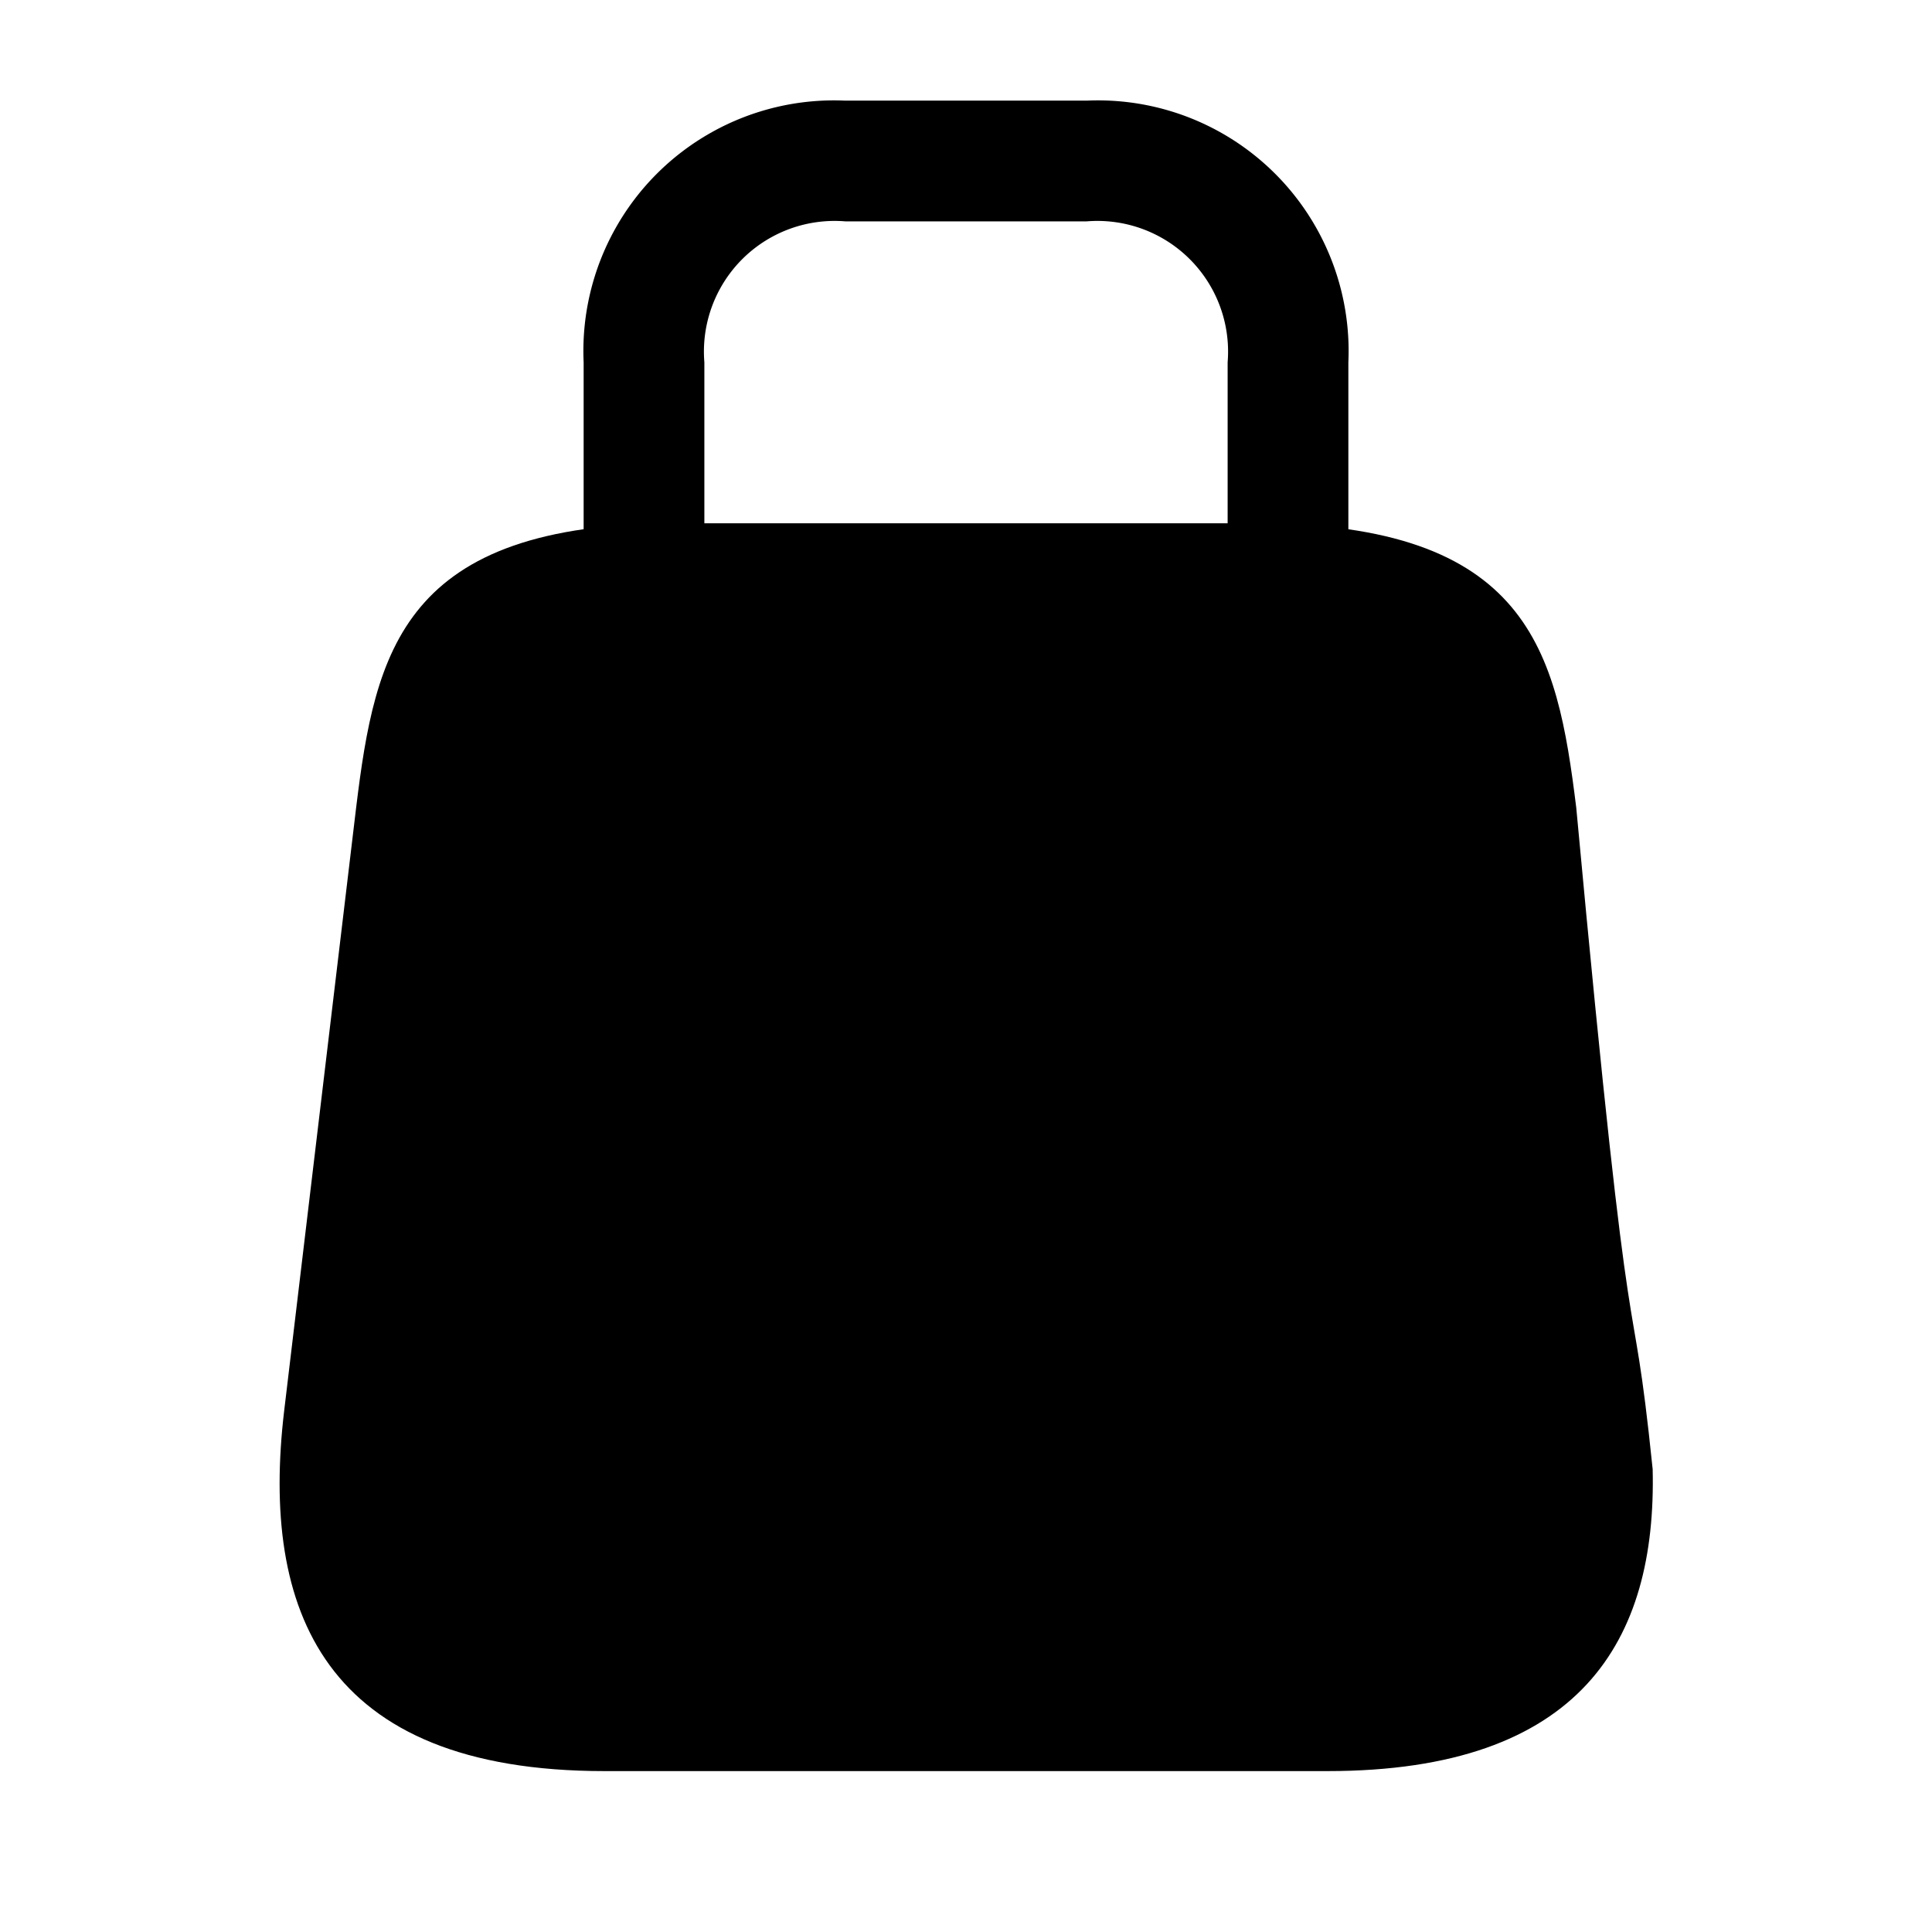
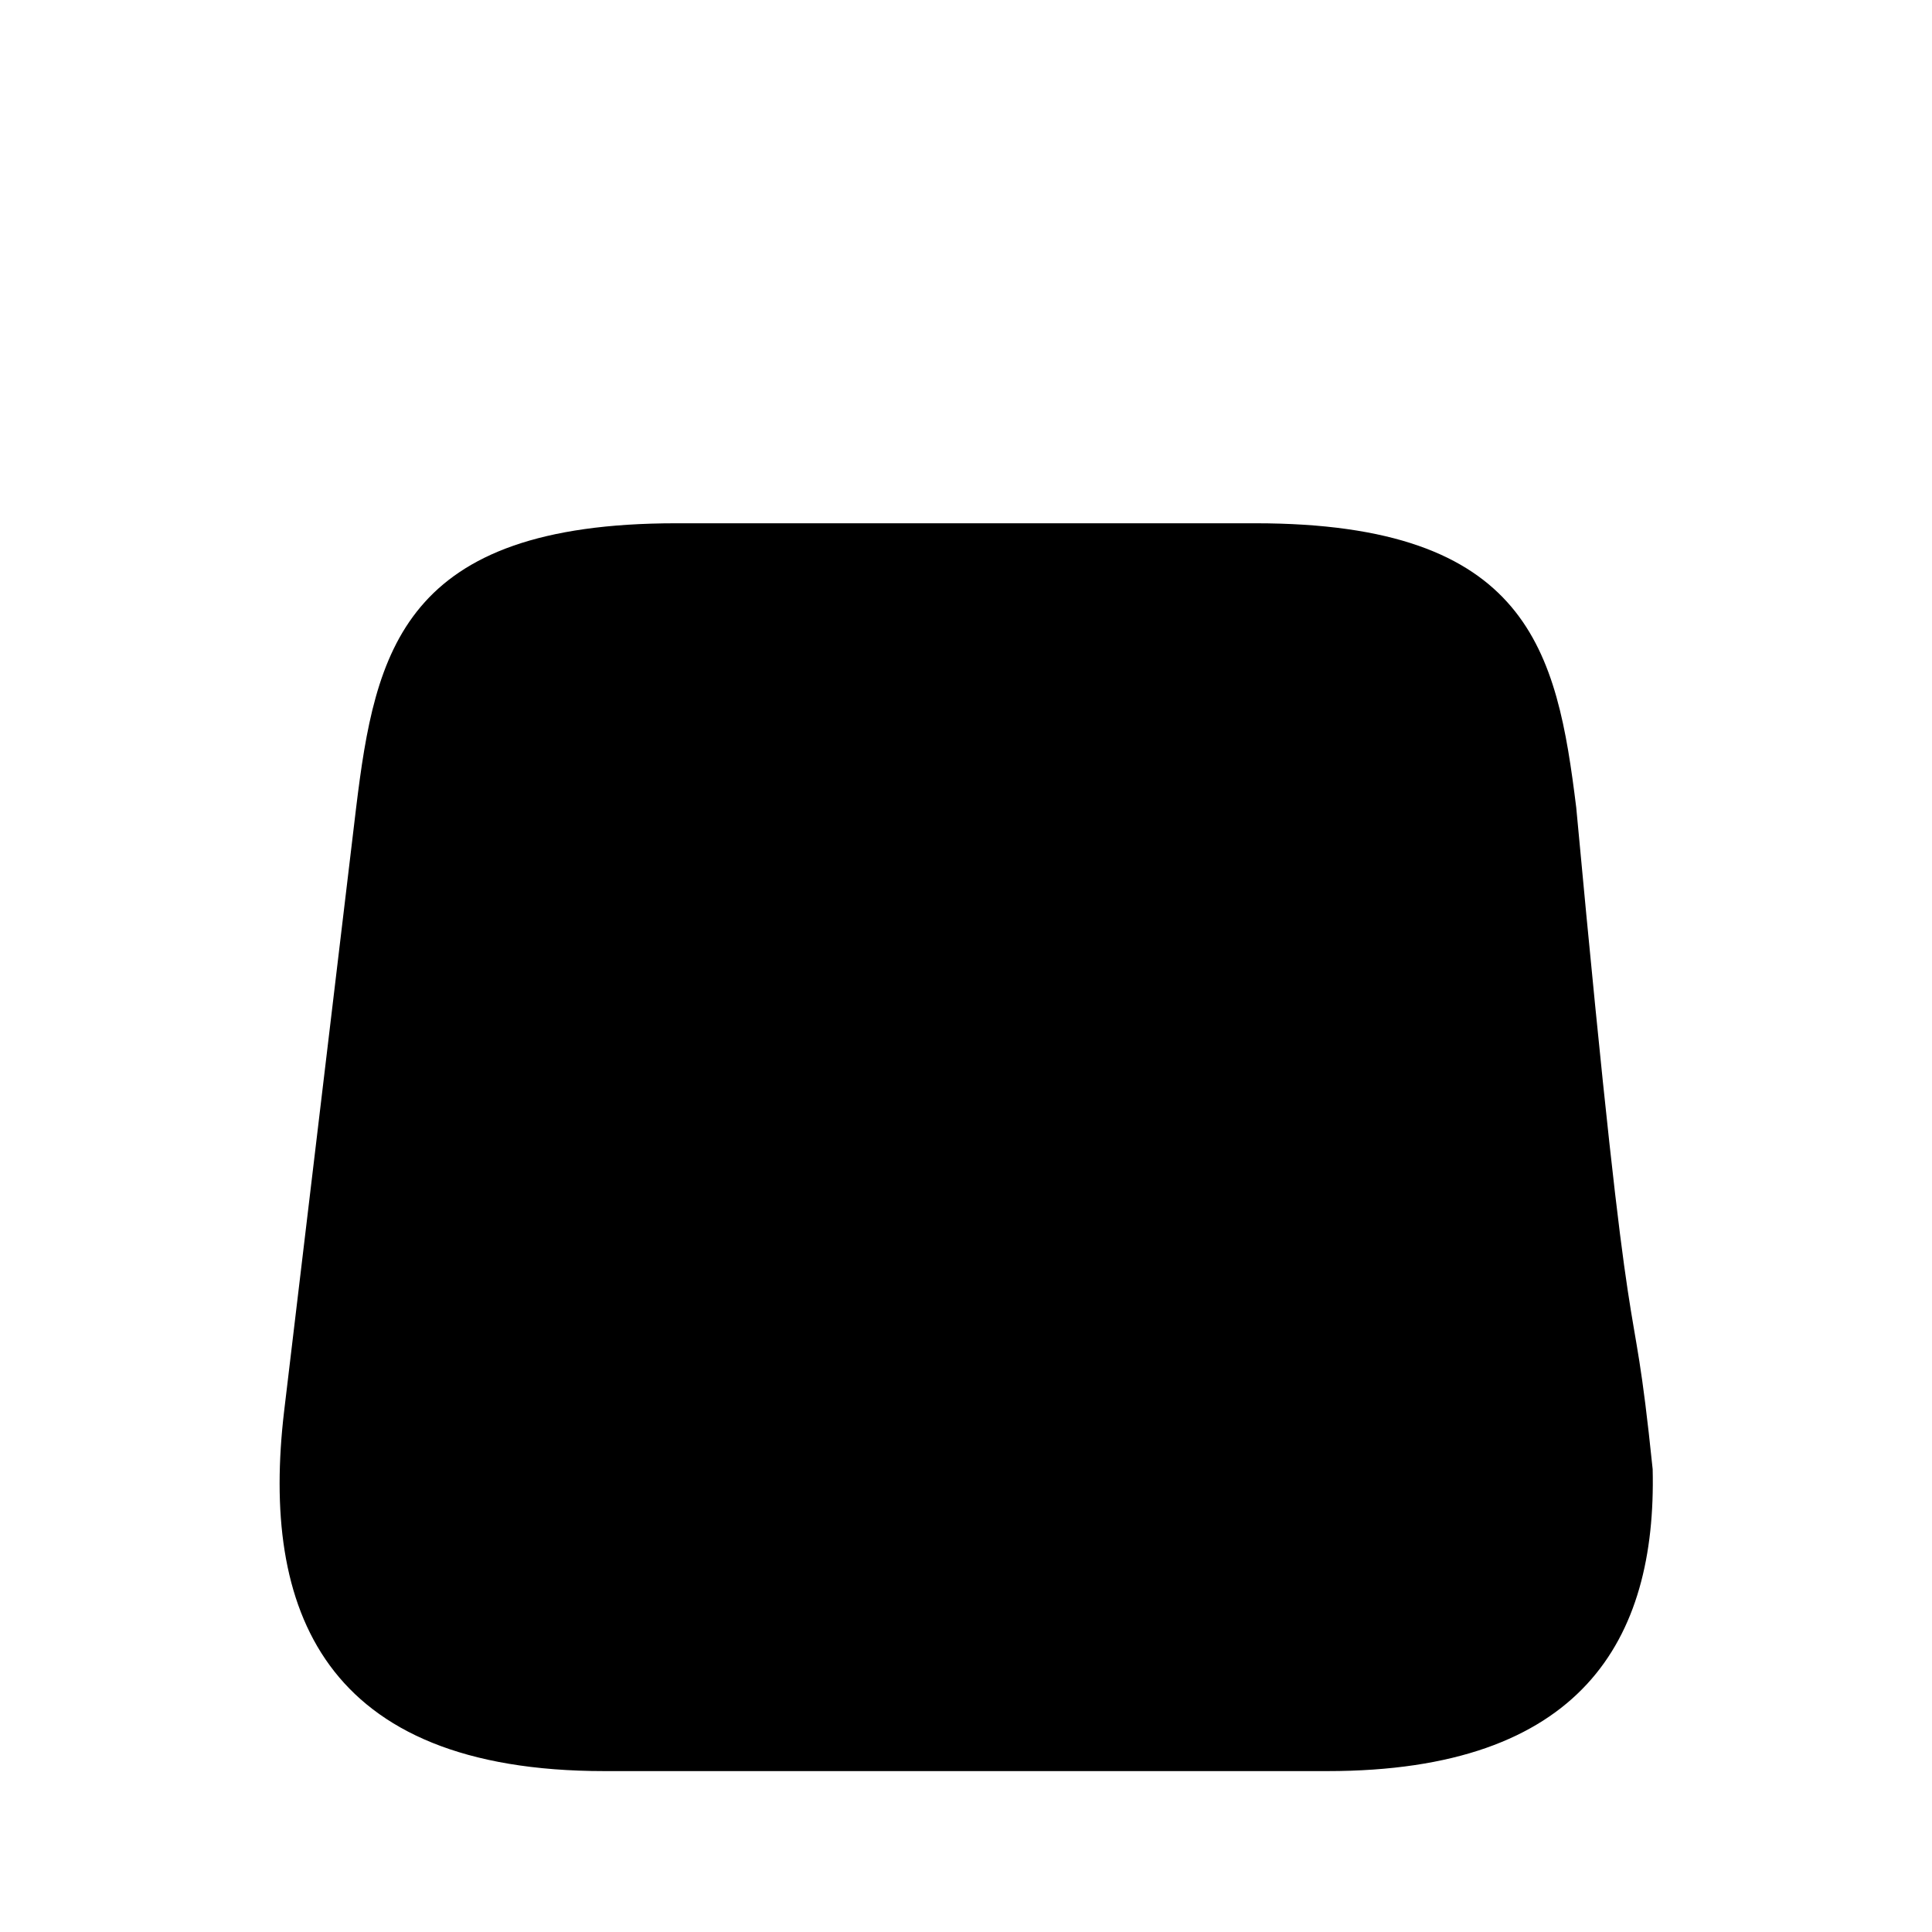
<svg xmlns="http://www.w3.org/2000/svg" id="cart-icon" width="20.196" height="20.196" viewBox="0 0 20.196 20.196">
  <g id="shopping-bag" transform="translate(0 0)">
-     <path id="Vector" d="M0,0H20.2V20.2H0Z" fill="none" opacity="0" />
-     <path id="Vector-2" data-name="Vector" d="M7.363,6.311a.636.636,0,0,1-.631-.631V2.735A1.366,1.366,0,0,0,5.259,1.262H2.735A1.366,1.366,0,0,0,1.262,2.735V5.68a.636.636,0,0,1-.631.631A.636.636,0,0,1,0,5.68V2.735A2.62,2.62,0,0,1,2.735,0H5.259A2.62,2.62,0,0,1,7.994,2.735V5.68A.636.636,0,0,1,7.363,6.311Z" transform="translate(6.101 1.052)" />
    <path id="Vector-3" data-name="Vector" d="M13.554,2.971C13.352,1.338,13.065,0,10.2,0H4.145C1.284,0,1,1.338.8,2.971L.047,9.282c-.244,2.07.4,3.762,3.349,3.762h7.557c2.659,0,3.442-1.372,3.4-3.156C14.117,7.6,14.159,9.492,13.554,2.971Z" transform="translate(2.923 5.47)" />
  </g>
</svg>